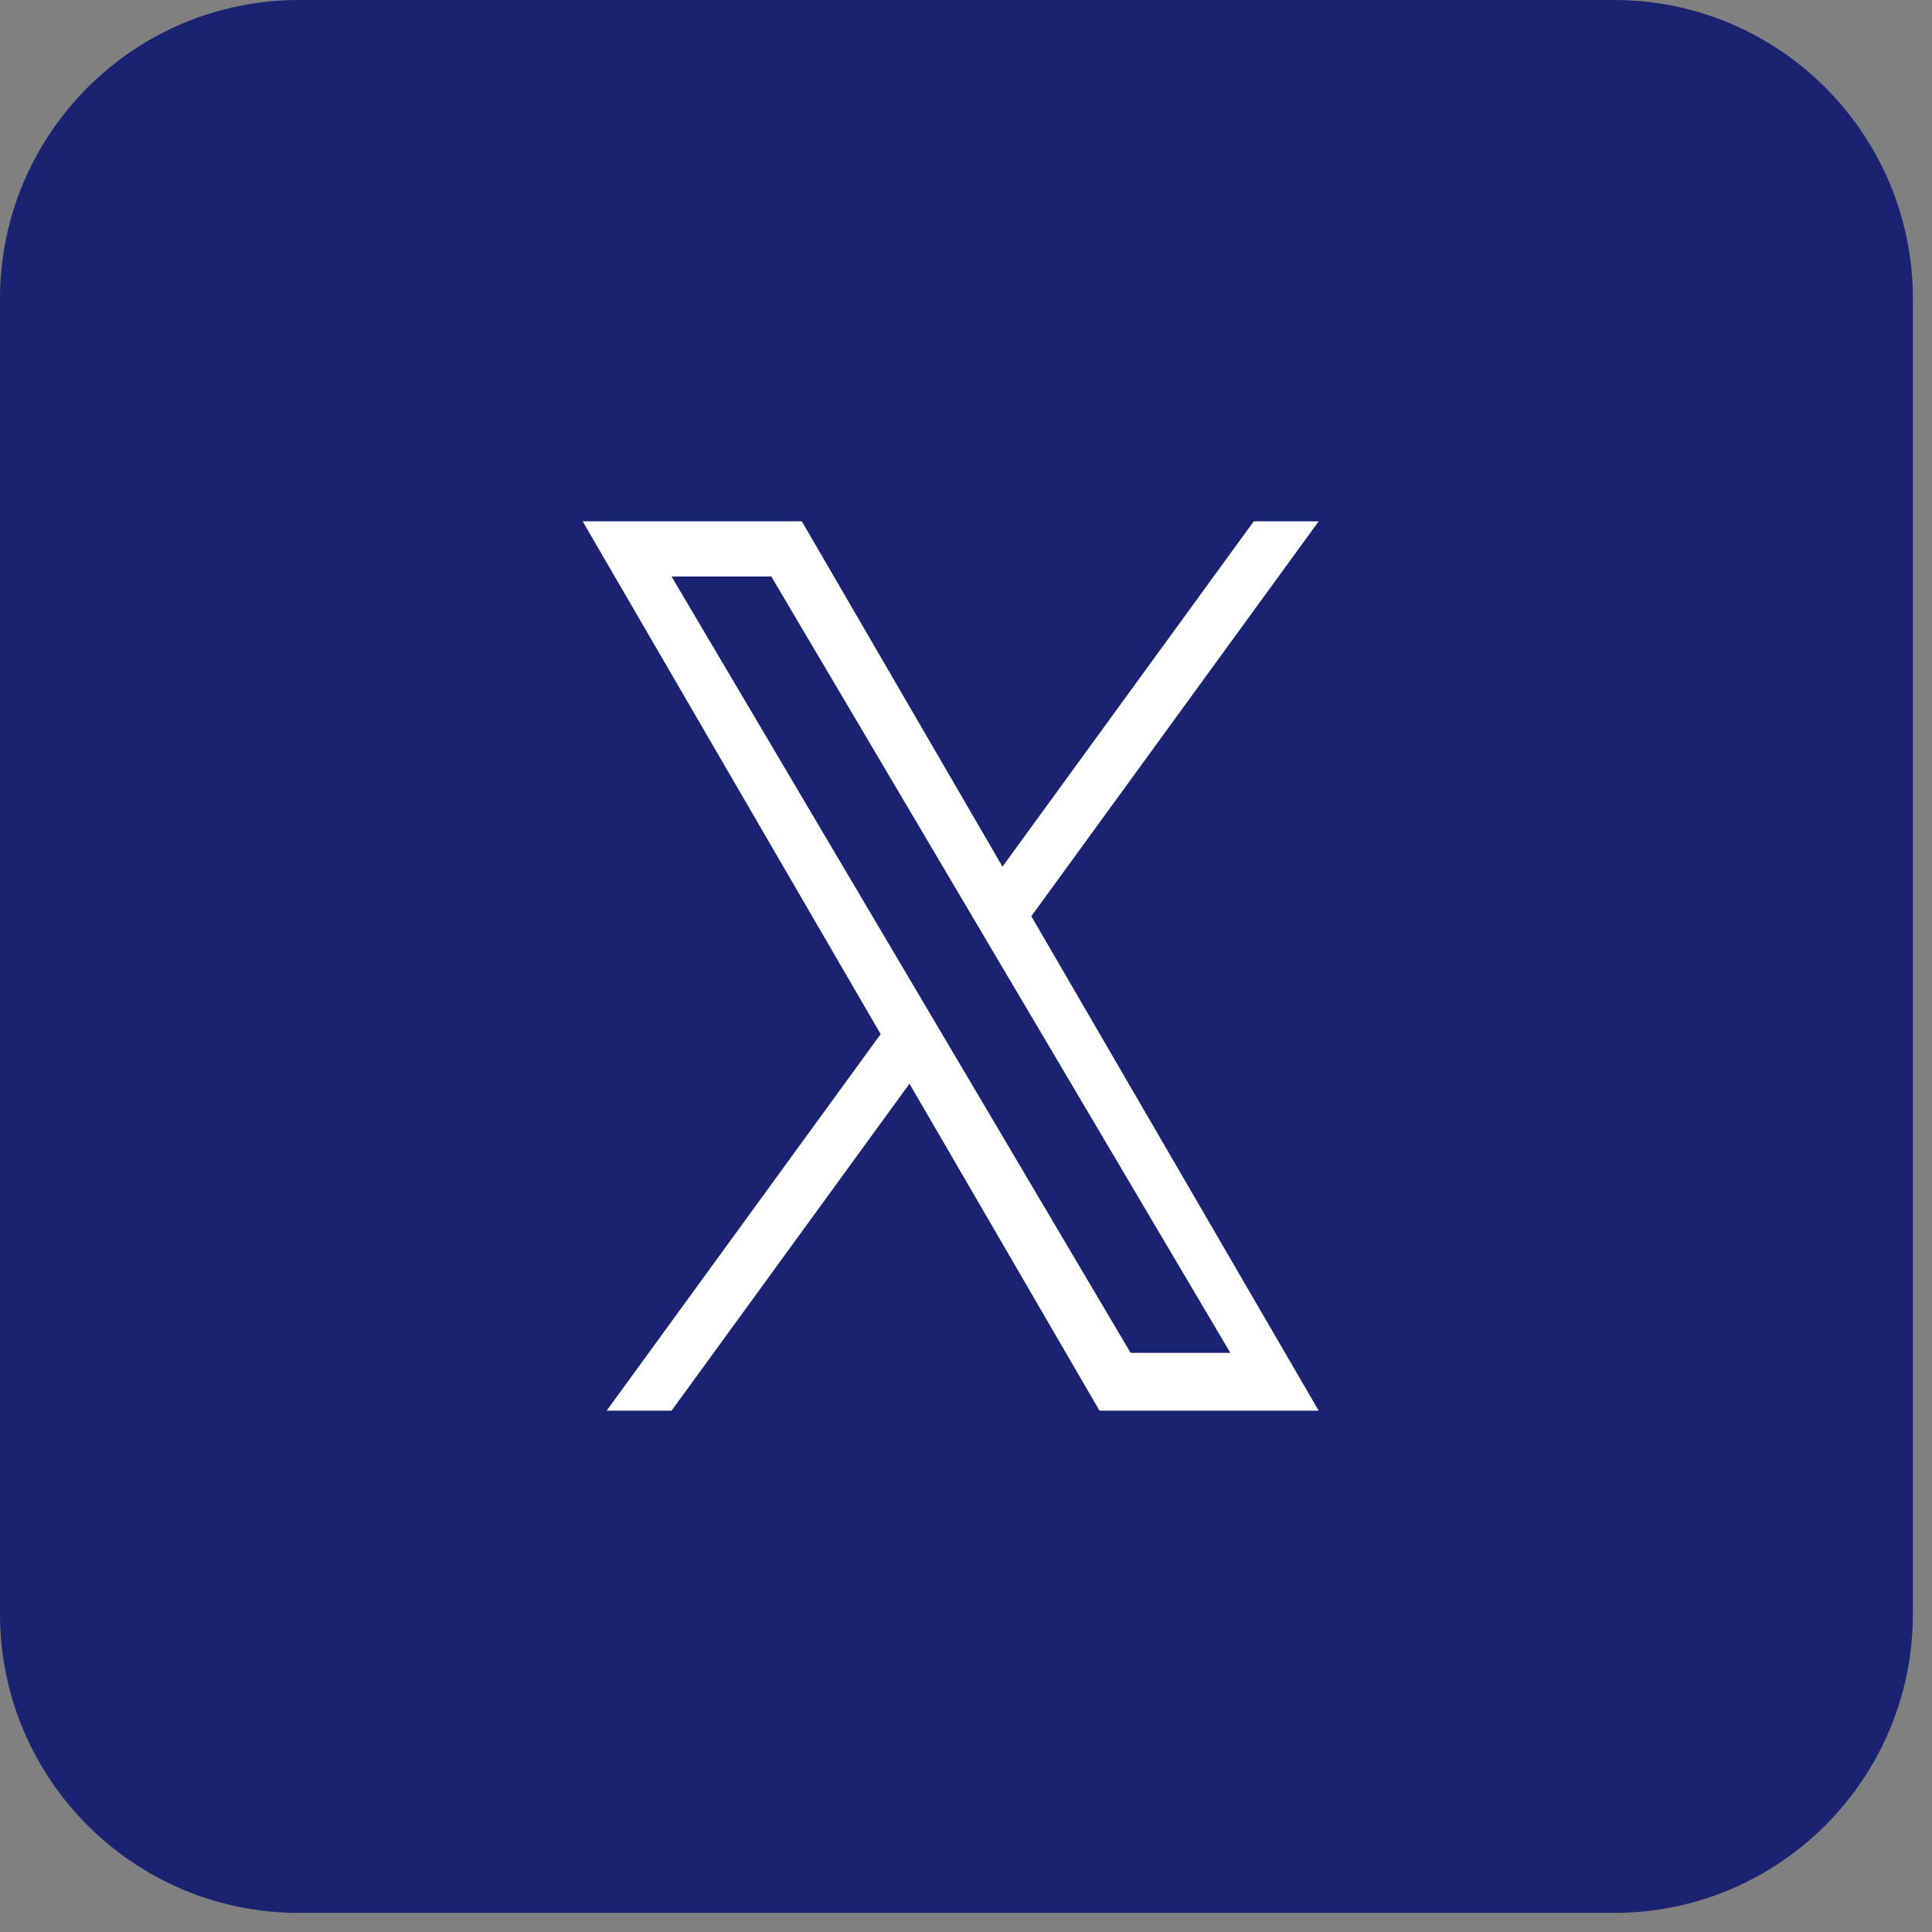
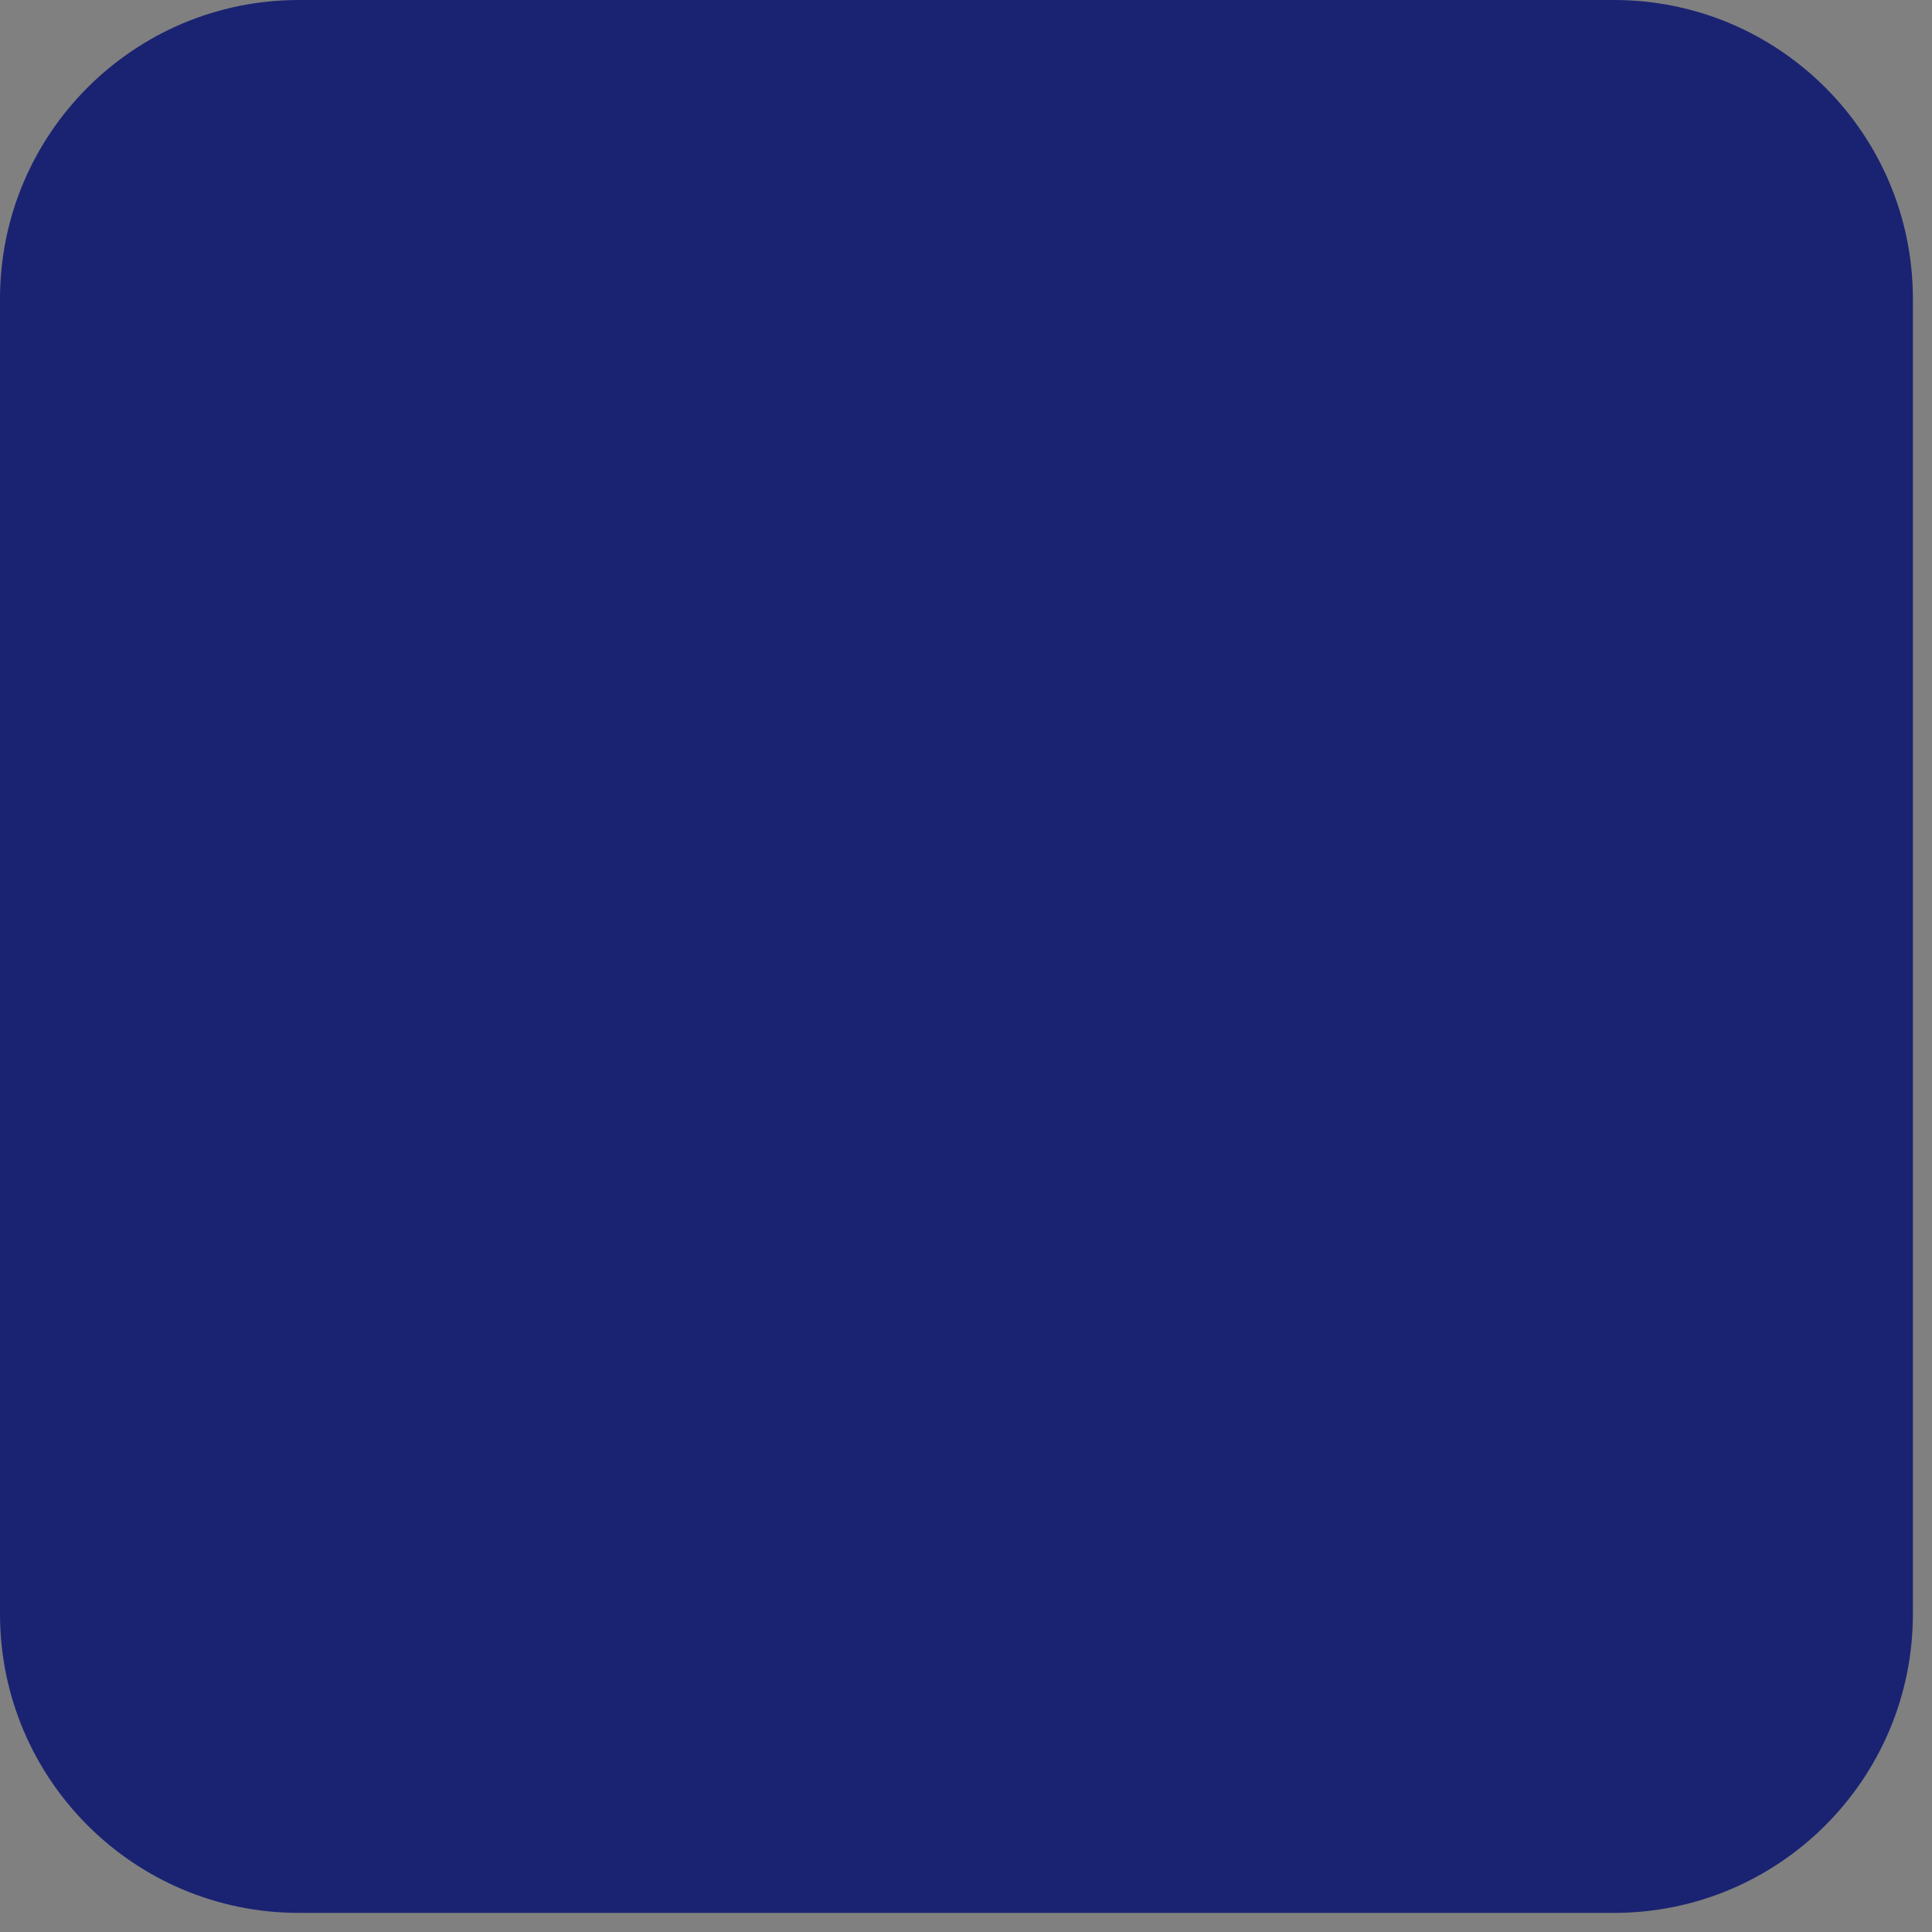
<svg xmlns="http://www.w3.org/2000/svg" width="63" height="63" viewBox="0 0 63 63" fill="none">
  <rect x="0" y="0" width="63" height="63" fill="#808080" stroke="none" />
  <path d="M52.63 0H9.746C4.364 0 0 4.364 0 9.746V52.63C0 58.013 4.364 62.377 9.746 62.377H52.63C58.013 62.377 62.377 58.013 62.377 52.63V9.746C62.377 4.364 58.013 0 52.63 0Z" fill="#1A2372" />
-   <path d="M28.717 33.721L19.782 46H21.899L29.657 35.338L35.853 46H43L33.63 29.877L43 17H40.883L32.69 28.26L26.147 17H19L28.717 33.721ZM31.617 29.735L32.566 31.34L40.12 44.115H36.868L30.772 33.806L29.822 32.2L21.898 18.799H25.151L31.617 29.735Z" fill="white" />
</svg>